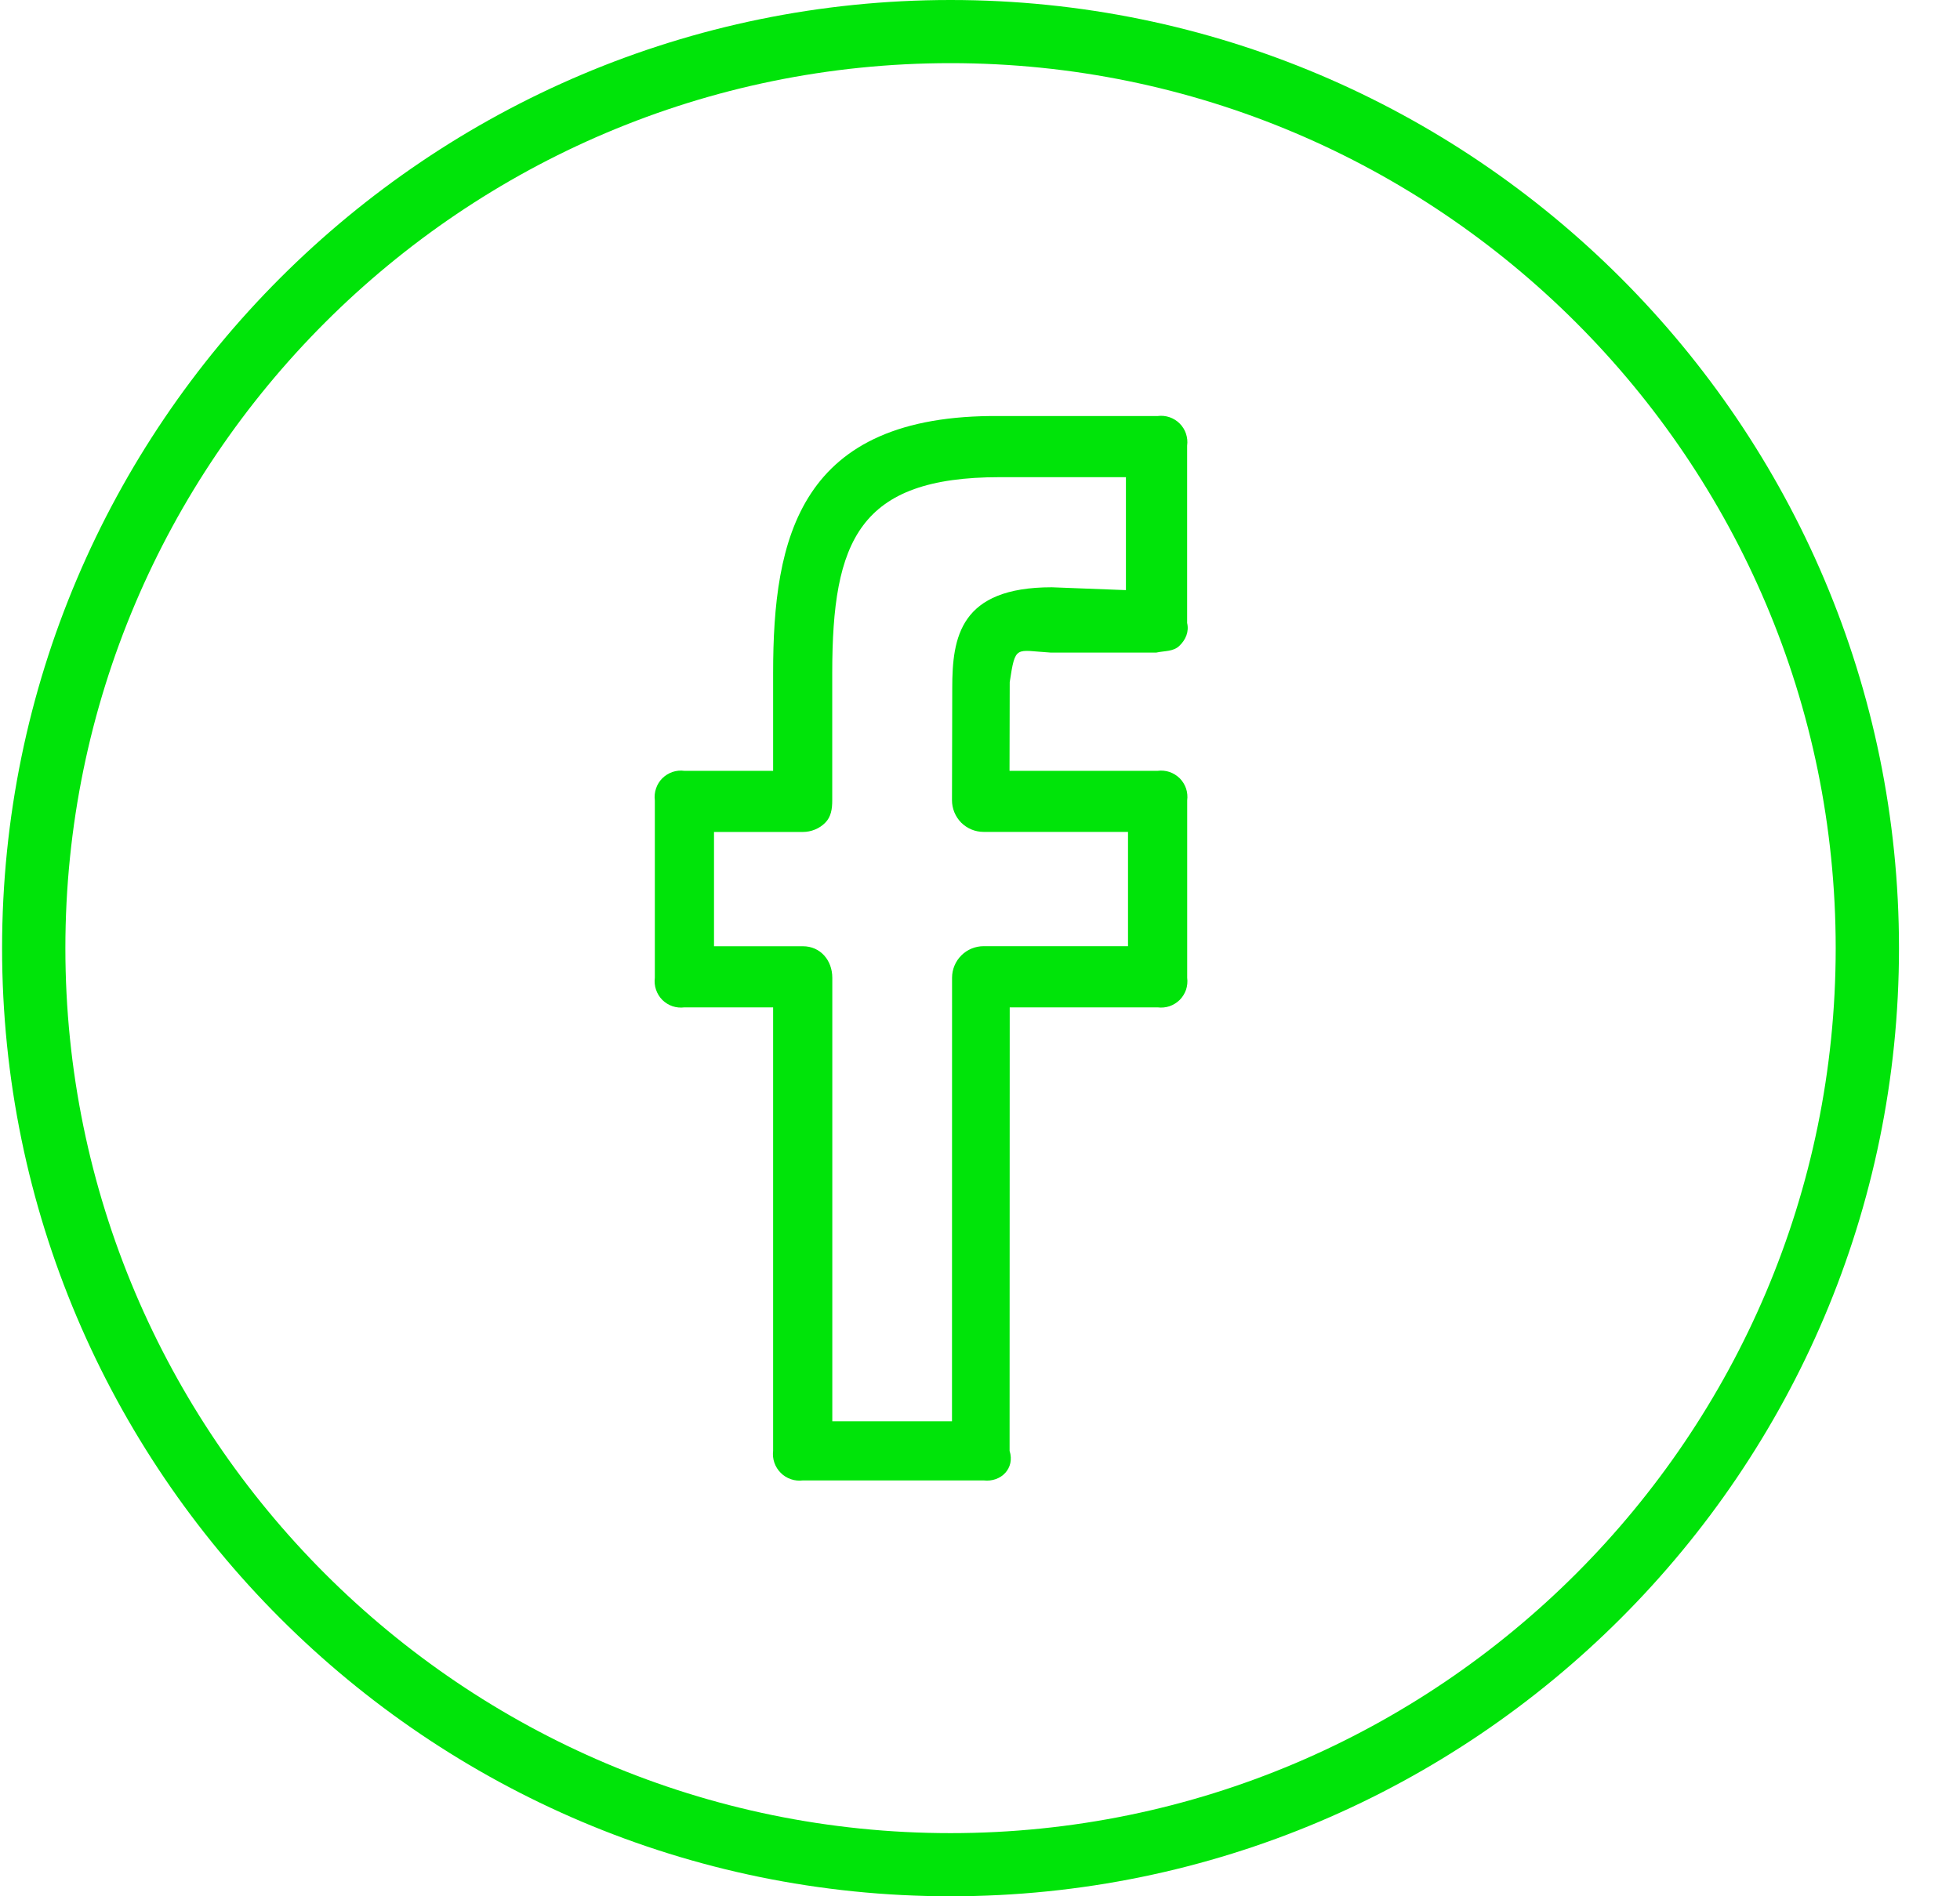
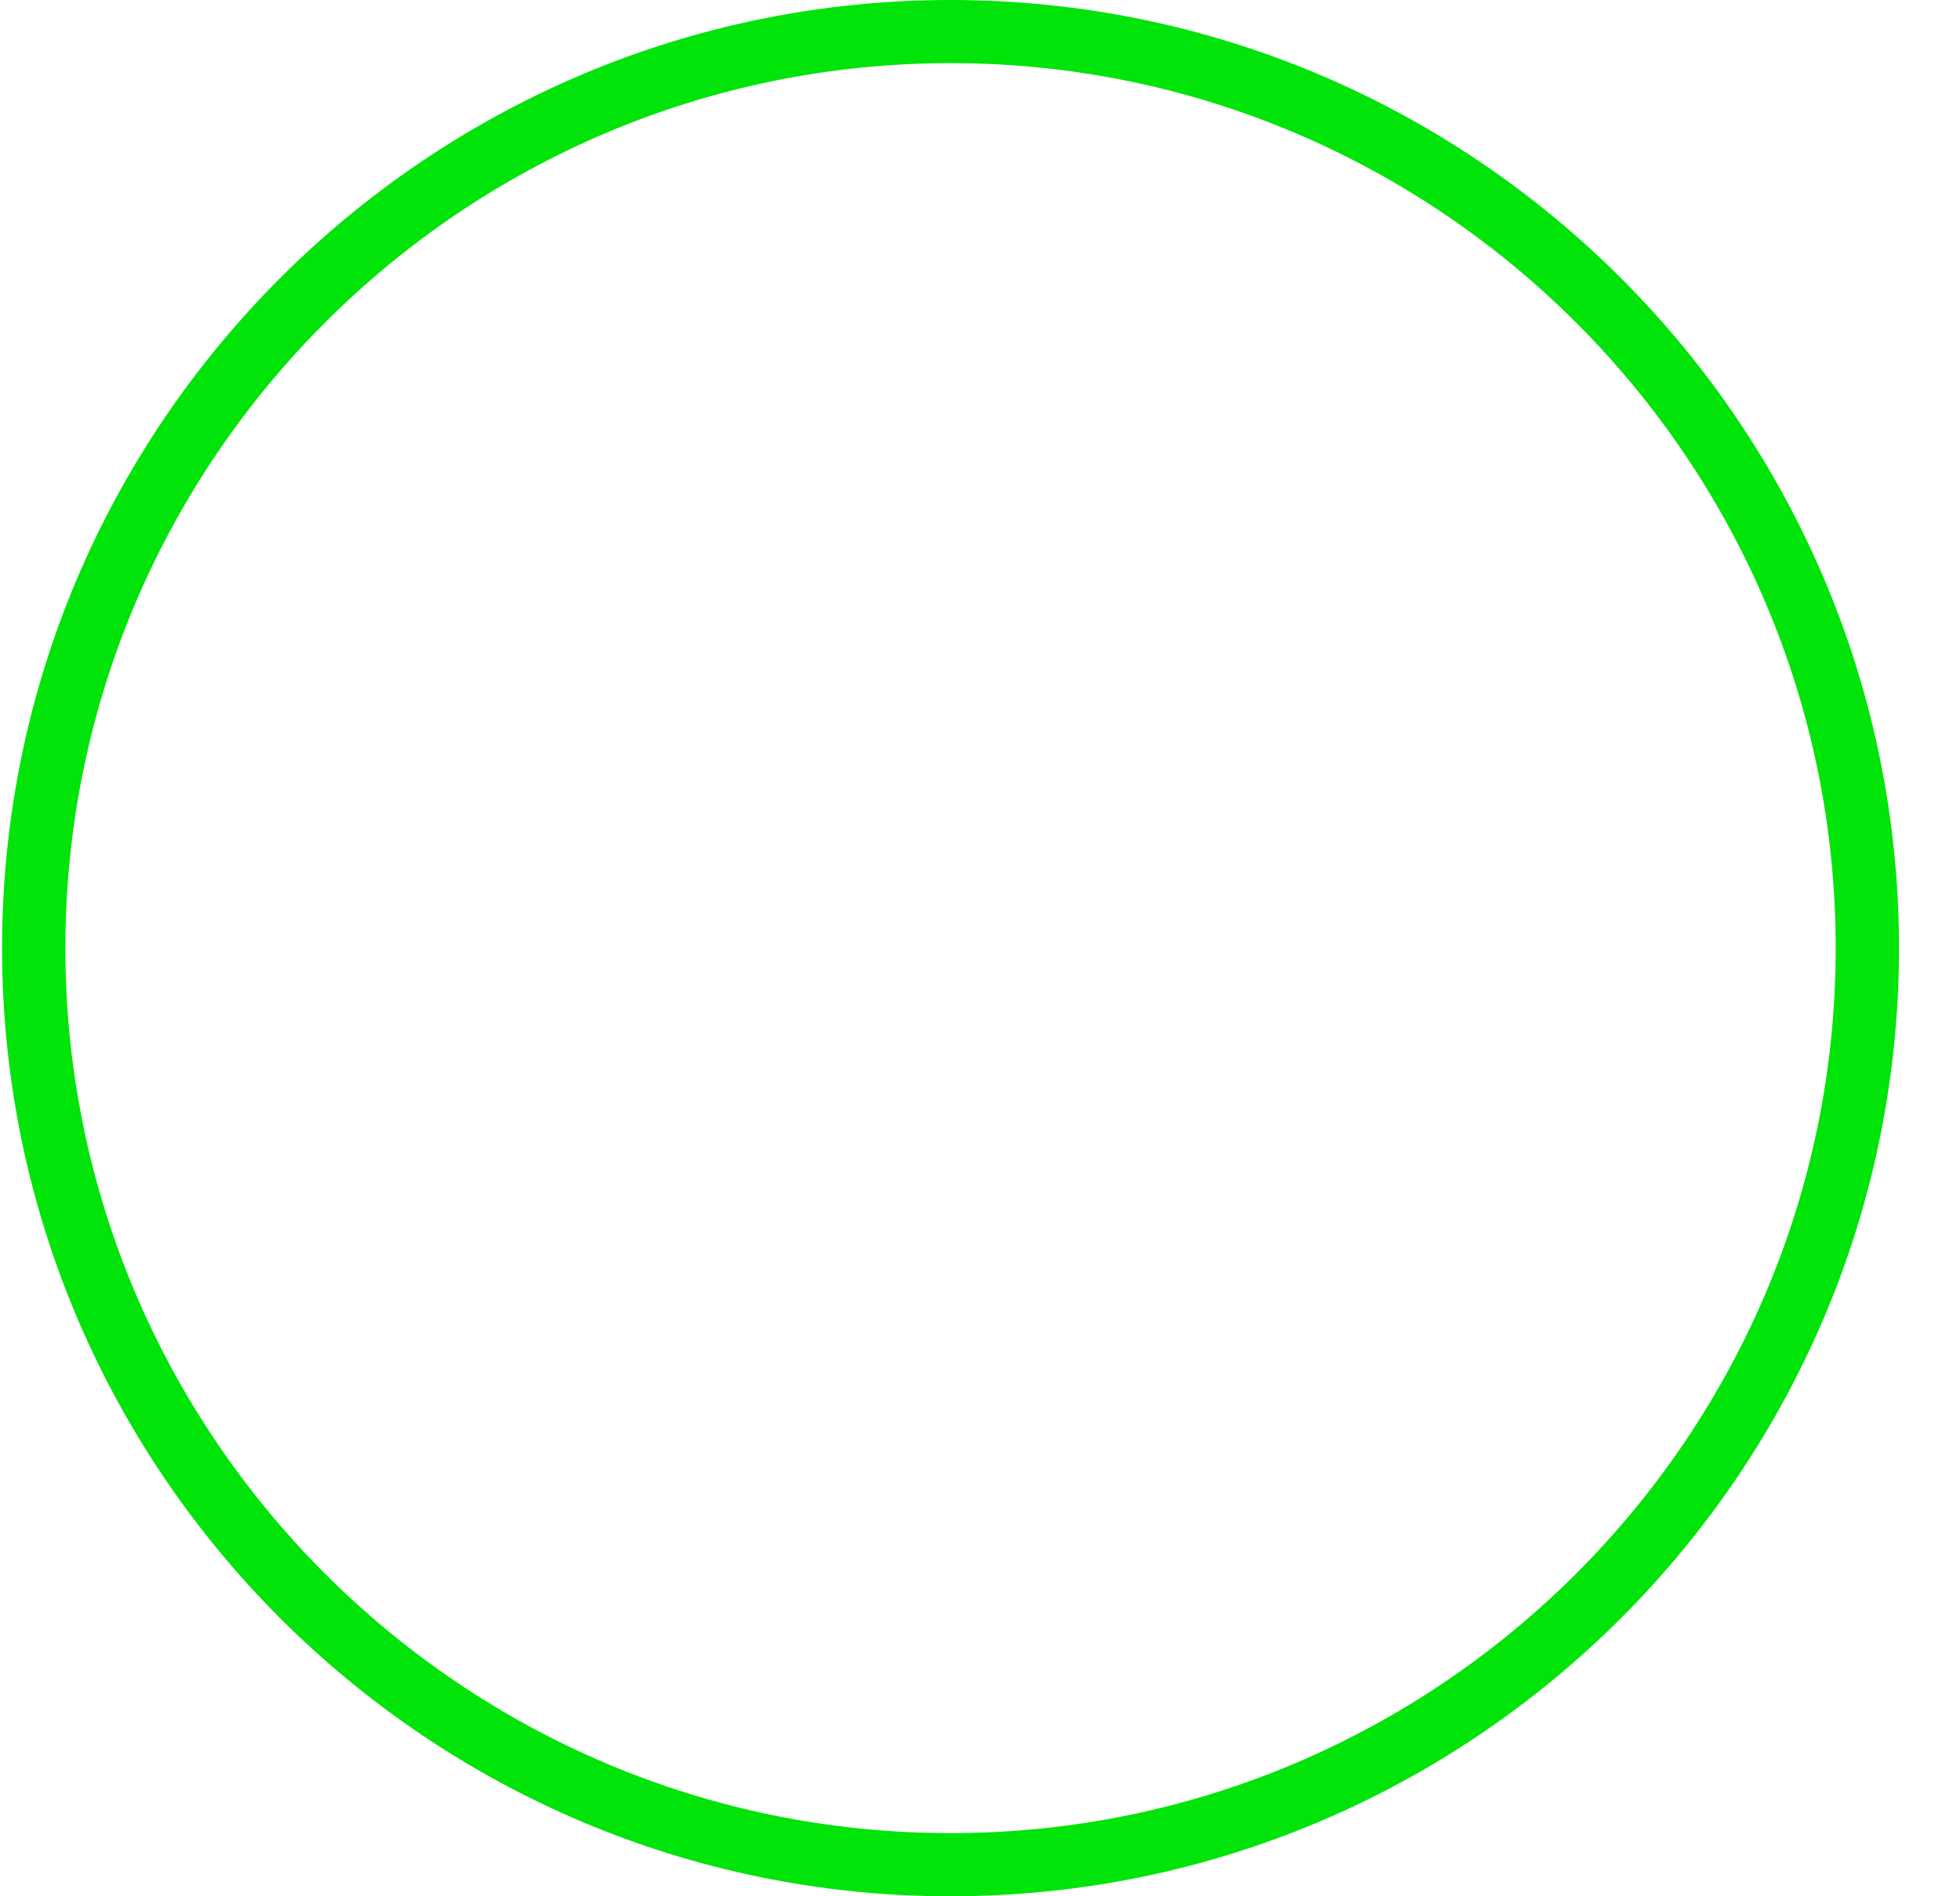
<svg xmlns="http://www.w3.org/2000/svg" width="31" height="30" viewBox="0 0 31 30" fill="none">
  <path d="M15.034 0C6.763 0 0.033 6.728 0.033 15C0.033 23.272 6.763 30 15.034 30C23.305 30 30.035 23.272 30.035 15C30.035 6.728 23.305 0 15.034 0ZM15.034 29.001C7.314 29.001 1.034 22.72 1.034 15C1.034 7.28 7.314 0.999 15.034 0.999C22.754 0.999 29.034 7.28 29.034 15C29.034 22.72 22.754 29.001 15.034 29.001Z" fill="#00E409" />
-   <path d="M18.309 6.582H15.813C12.634 6.55 12.228 8.517 12.228 10.647V12.195H10.825C10.761 12.186 10.697 12.193 10.636 12.213C10.576 12.234 10.521 12.268 10.475 12.313C10.43 12.358 10.396 12.414 10.376 12.474C10.355 12.535 10.349 12.599 10.357 12.663V15.469C10.349 15.533 10.355 15.597 10.376 15.658C10.396 15.718 10.43 15.773 10.475 15.819C10.521 15.864 10.576 15.898 10.636 15.919C10.697 15.939 10.761 15.945 10.825 15.937H12.228V22.953C12.22 23.017 12.227 23.081 12.248 23.142C12.269 23.202 12.304 23.257 12.349 23.302C12.394 23.348 12.45 23.382 12.51 23.402C12.571 23.423 12.635 23.429 12.699 23.421H15.557C15.833 23.453 16.056 23.229 15.968 22.953L15.97 15.937H18.309C18.372 15.945 18.437 15.939 18.498 15.919C18.558 15.898 18.613 15.864 18.659 15.819C18.704 15.773 18.738 15.718 18.759 15.658C18.779 15.597 18.785 15.533 18.777 15.469V12.663C18.785 12.599 18.779 12.535 18.759 12.474C18.738 12.414 18.704 12.358 18.659 12.313C18.613 12.268 18.558 12.234 18.498 12.213C18.437 12.193 18.372 12.186 18.309 12.195H15.967L15.97 10.792C16.061 10.194 16.061 10.291 16.616 10.324H18.289C18.419 10.295 18.558 10.311 18.655 10.216C18.753 10.122 18.809 9.993 18.776 9.856V7.05C18.785 6.986 18.778 6.922 18.758 6.861C18.738 6.8 18.703 6.745 18.658 6.7C18.613 6.655 18.558 6.621 18.497 6.6C18.437 6.58 18.372 6.573 18.309 6.582V6.582ZM17.808 9.336L16.635 9.291C15.183 9.291 15.061 10.08 15.061 10.887L15.057 12.661C15.057 12.726 15.07 12.791 15.095 12.852C15.12 12.913 15.157 12.968 15.203 13.015C15.25 13.061 15.305 13.098 15.365 13.123C15.426 13.148 15.491 13.161 15.557 13.161H17.841V14.969H15.559C15.426 14.969 15.299 15.021 15.205 15.115C15.111 15.209 15.058 15.336 15.058 15.468L15.057 22.485H13.164V15.469C13.164 15.193 12.976 14.97 12.699 14.97H11.293V13.162H12.699C12.764 13.162 12.829 13.149 12.89 13.124C12.951 13.099 13.006 13.063 13.052 13.016C13.146 12.922 13.163 12.795 13.163 12.662V10.646C13.163 8.548 13.587 7.549 15.812 7.549H17.808V9.336H17.808Z" fill="#00E409" />
</svg>